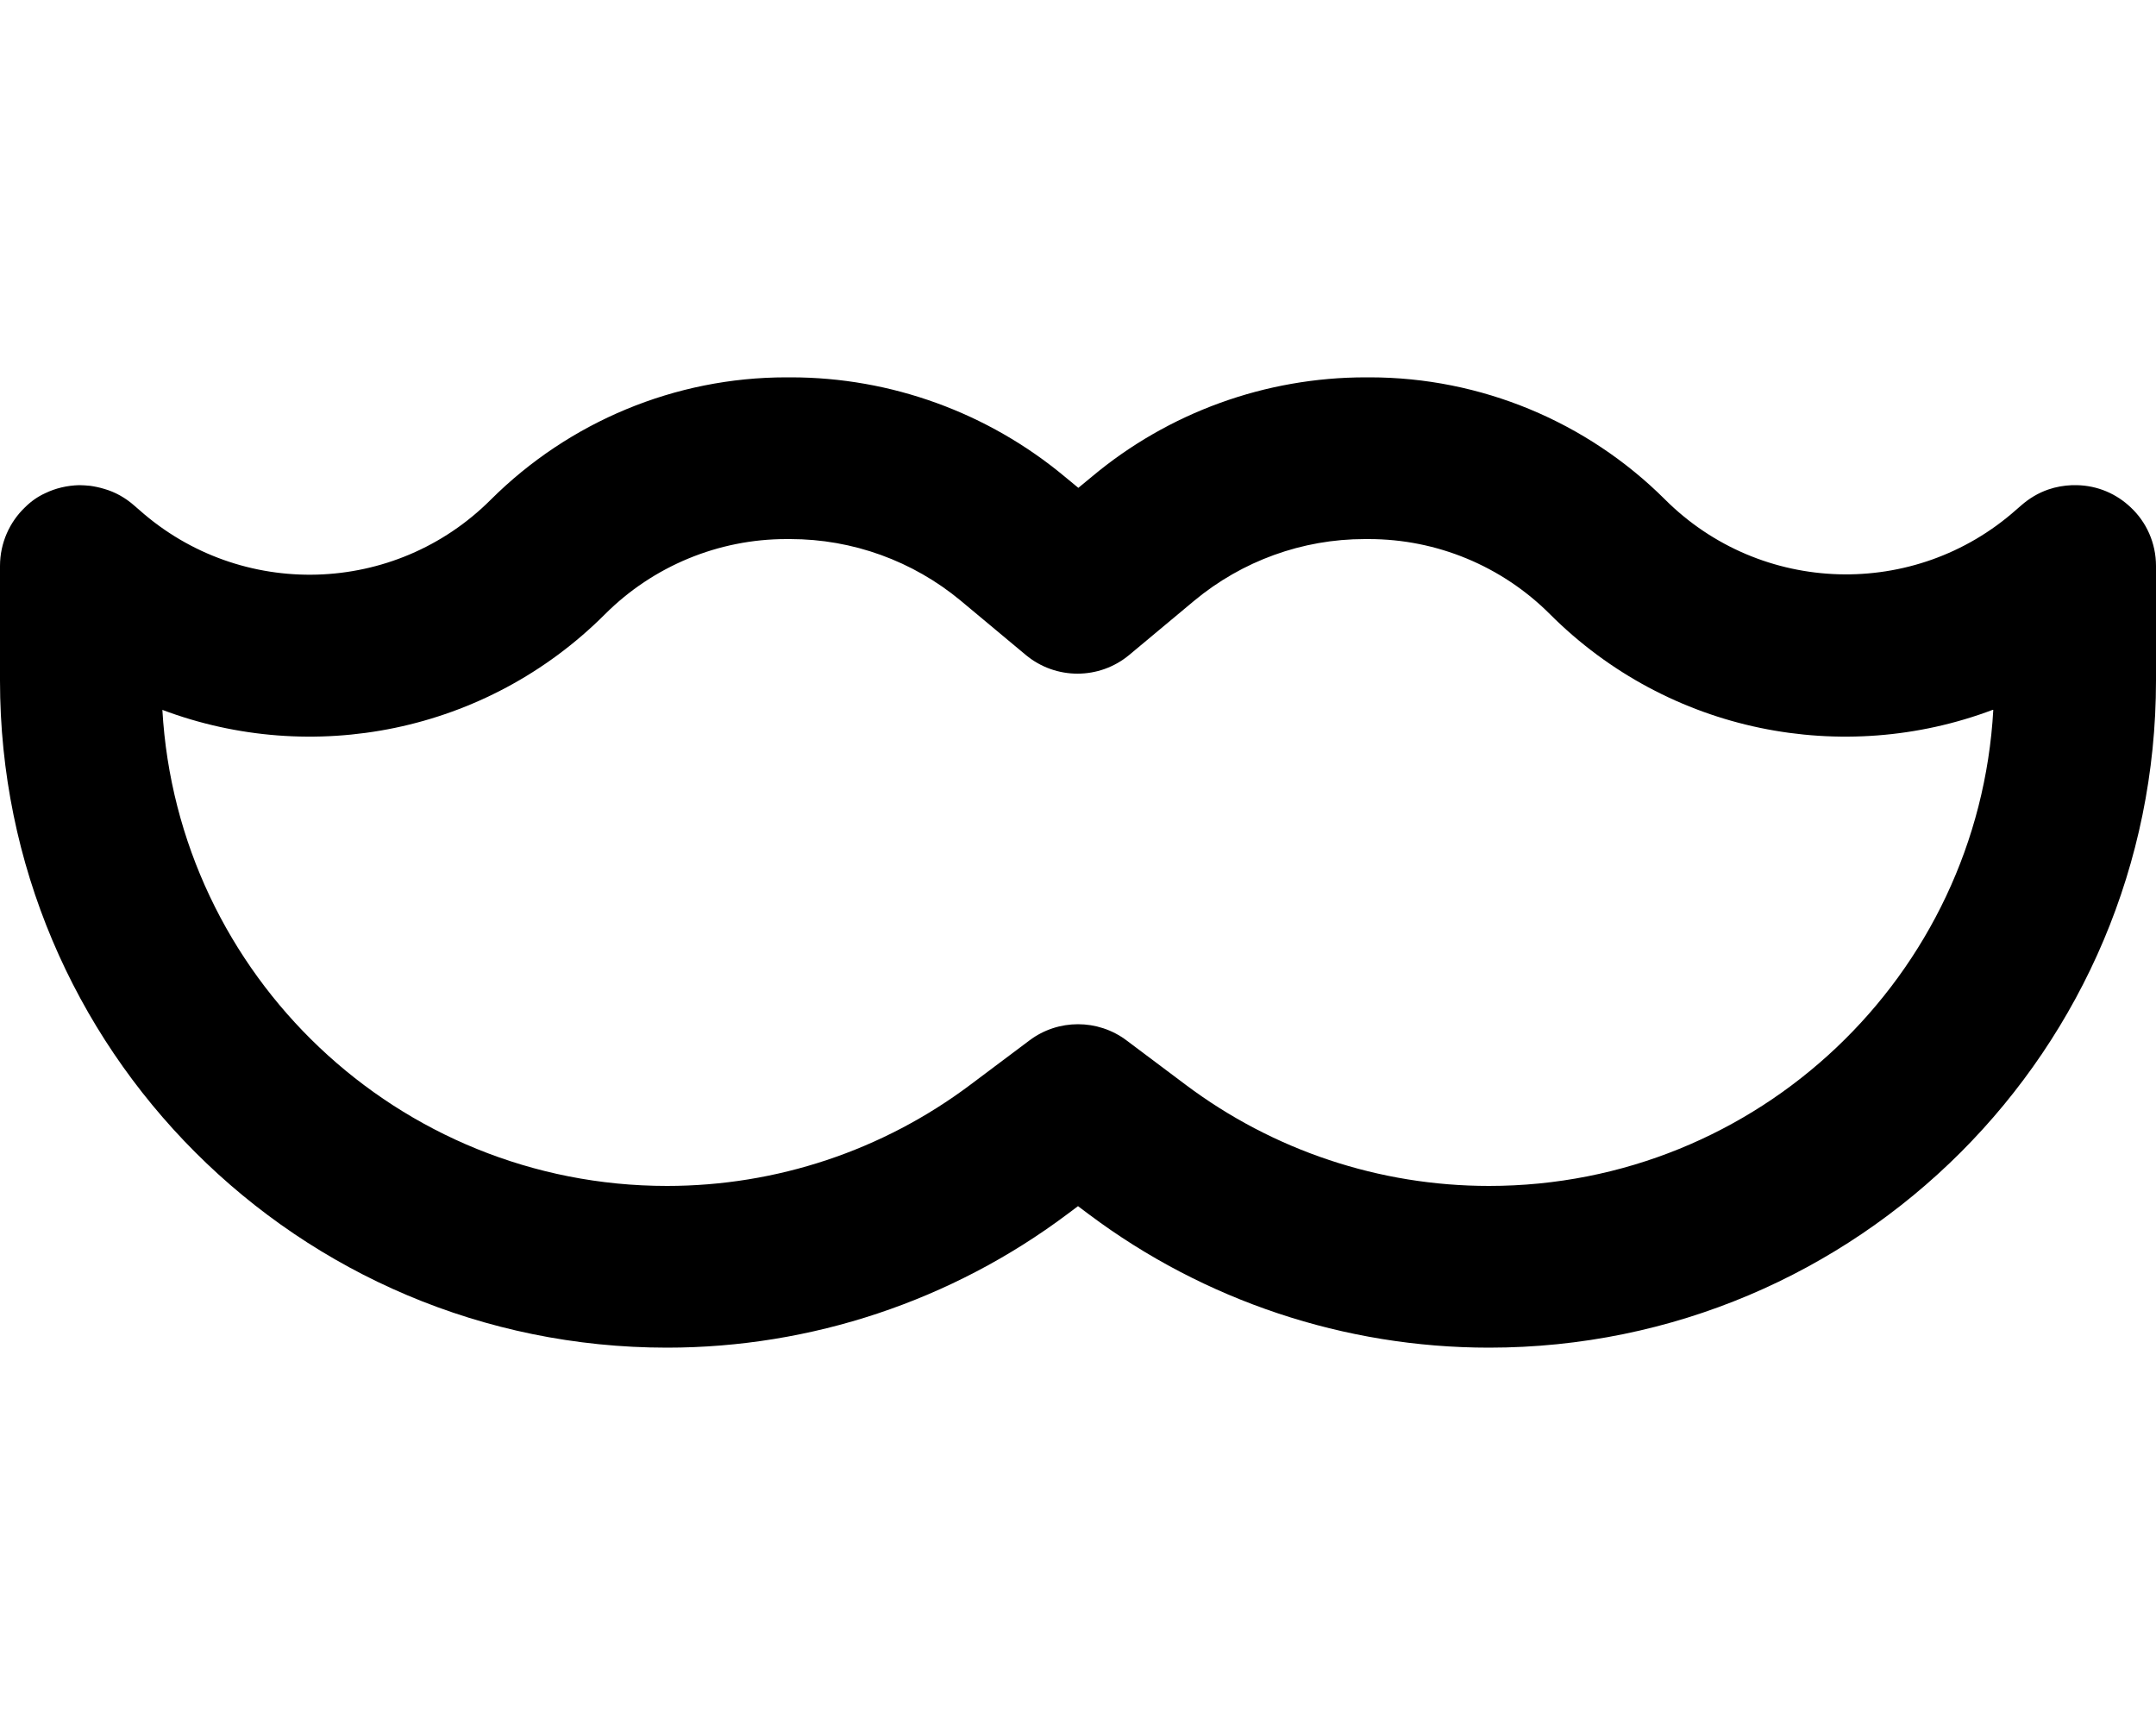
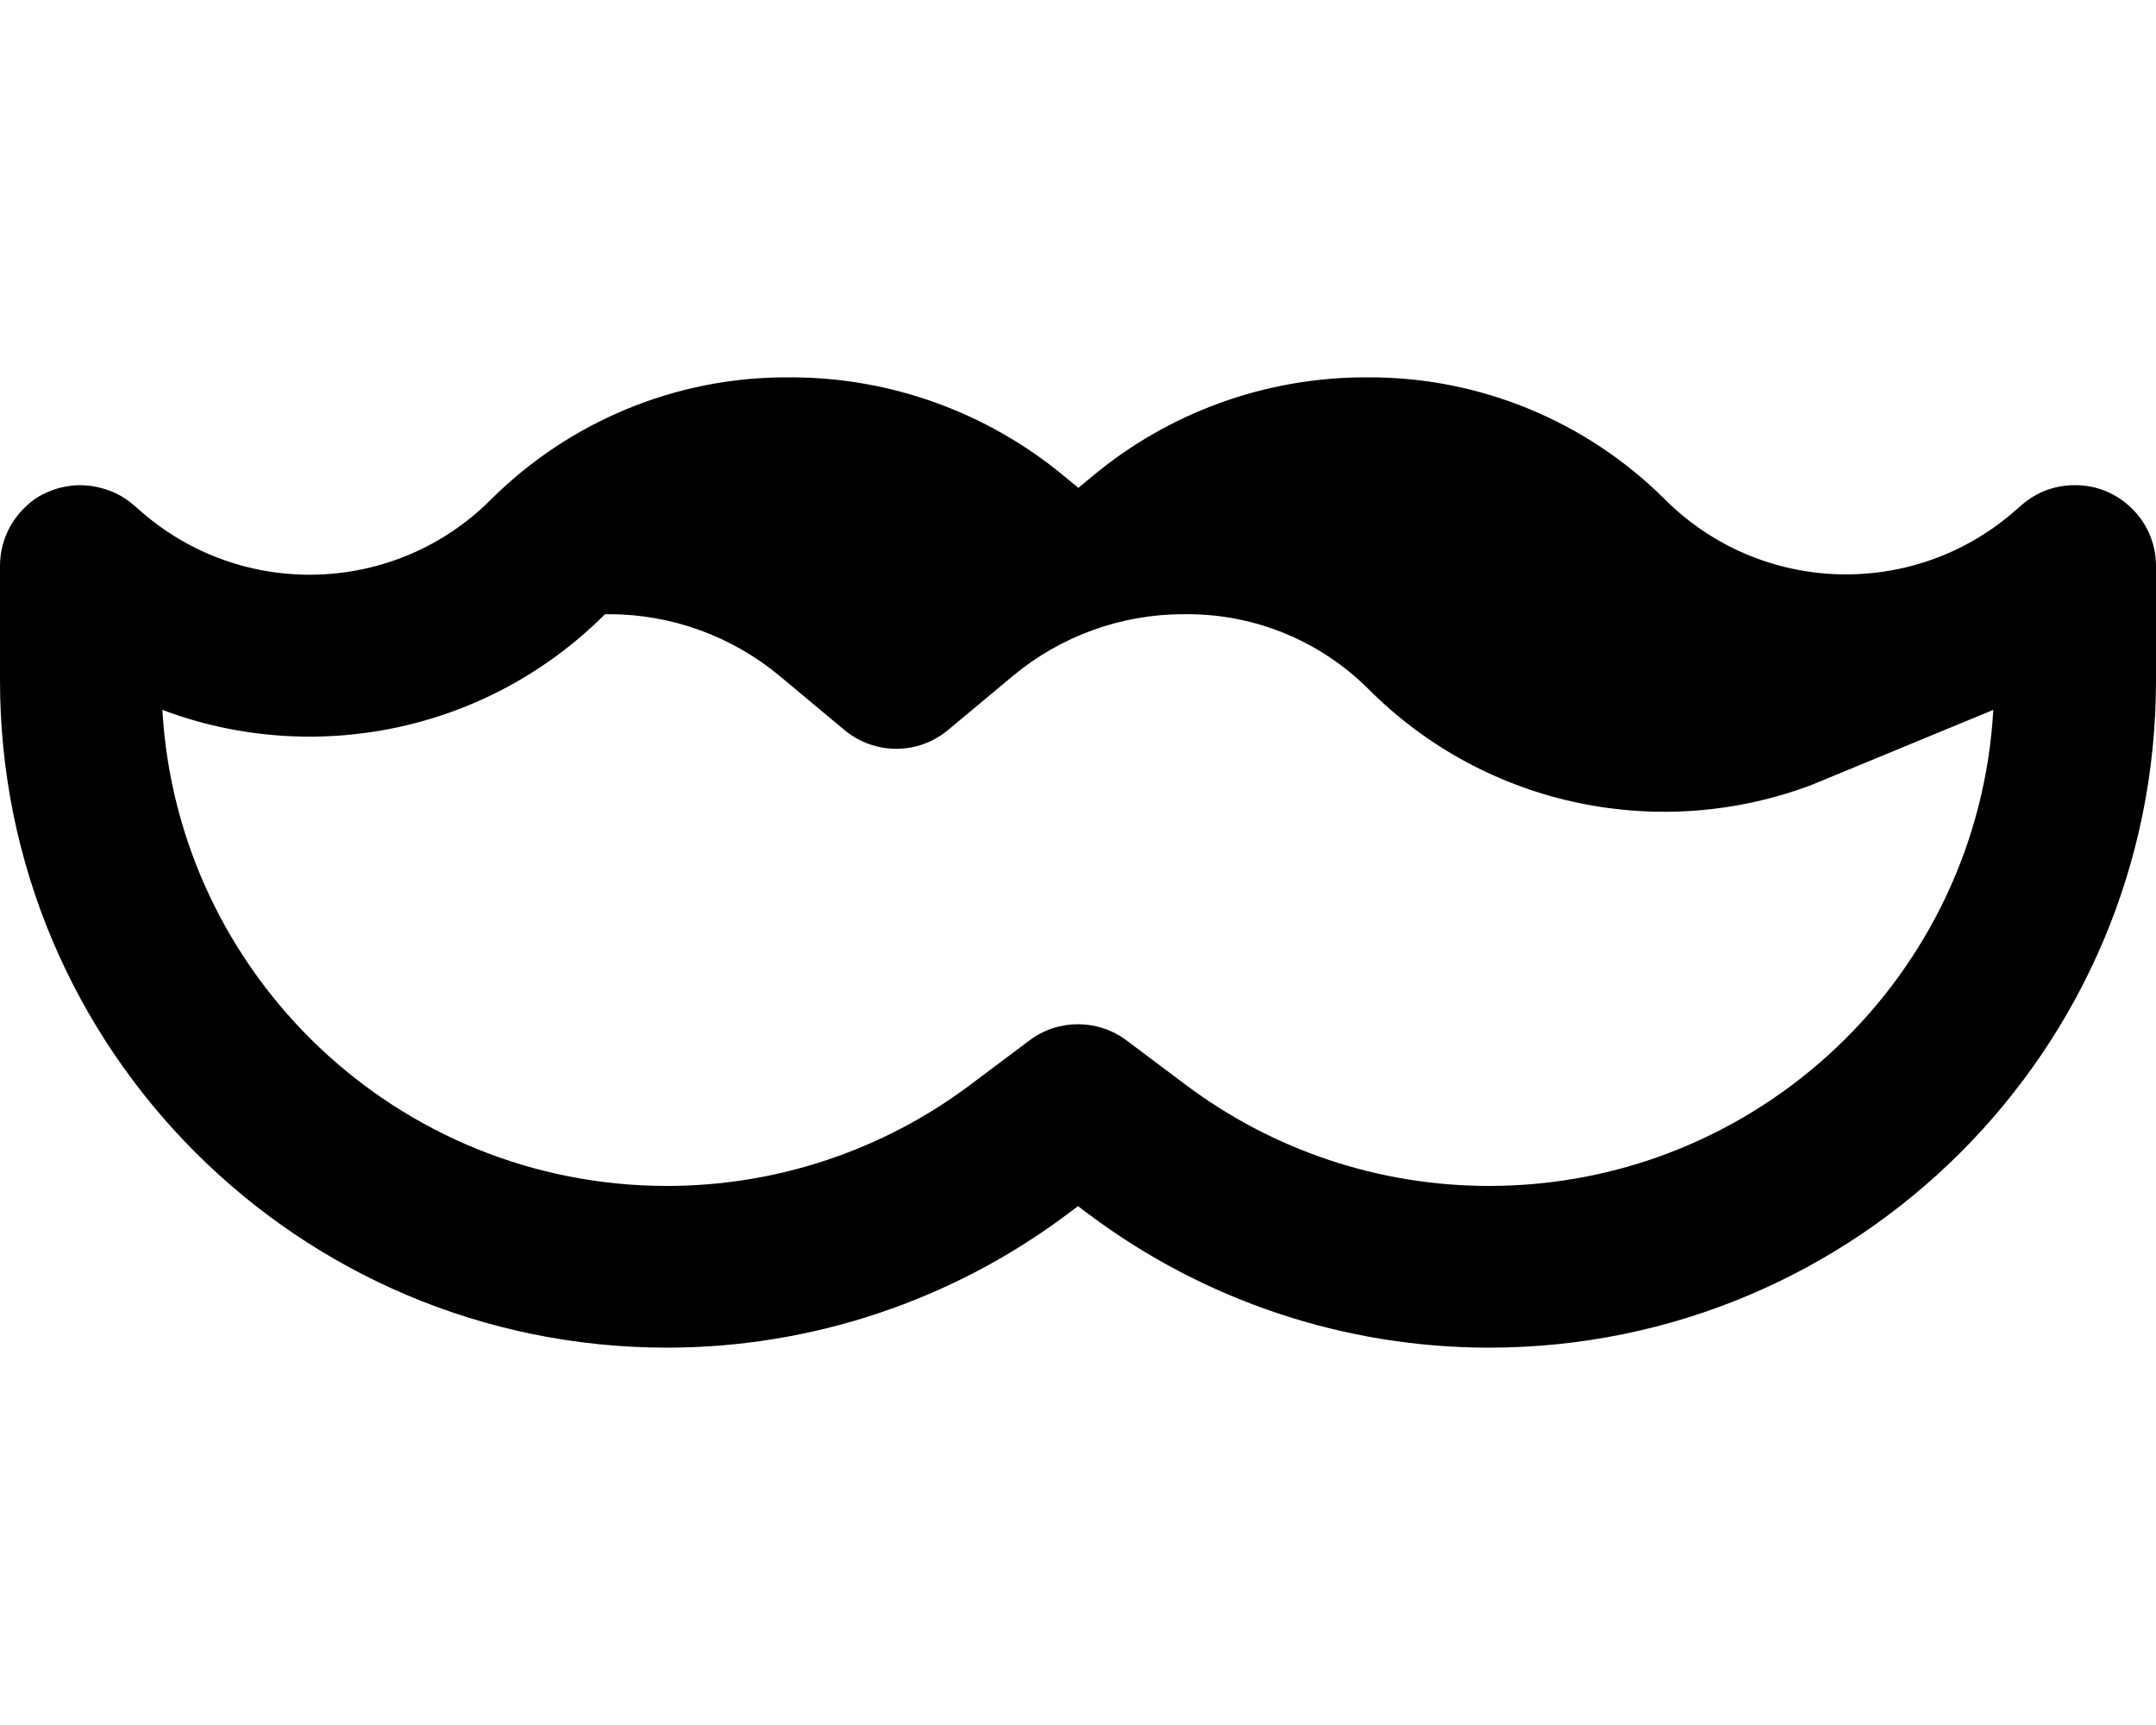
<svg xmlns="http://www.w3.org/2000/svg" viewBox="0 0 640 512">
-   <path d="M233.4 112c-32.9 0-64.4 13.1-87.7 36.3c-28.5 28.5-74.2 29.8-104.3 3.1l-1.5-1.3c-2.7-2.4-5.8-4.1-9-5c-1.3-.4-2.7-.7-4.1-.9c-1.1-.1-2.2-.2-3.3-.2c-3.6 .1-7 .9-10.1 2.4c-2.2 1-4.2 2.4-6 4.2C2.9 154.9 0 161.1 0 168v34C0 311.4 88.6 400 198 400c42.8 0 84.5-13.9 118.8-39.6L320 358l3.2 2.4c34.3 25.7 76 39.6 118.8 39.6c109.4 0 198-88.6 198-198V168c0-6.9-2.9-13.1-7.5-17.4c-4.2-4-9.8-6.5-16.1-6.6c-.4 0-.9 0-1.3 0c-2.4 .1-4.8 .5-7.1 1.3c-2.9 1-5.6 2.6-8 4.7l-1.5 1.3c-30.1 26.7-75.8 25.4-104.3-3.1C471 125.1 439.5 112 406.6 112h-1.2c-29.7 0-58.5 10.4-81.3 29.5l-4 3.3-4-3.3c-22.8-19-51.6-29.5-81.3-29.5h-1.2zm358.3 98.7C587.3 289.5 521.9 352 442 352c-32.5 0-64-10.5-90-30l-17.6-13.2c-8.5-6.4-20.3-6.4-28.8 0L288 322c-26 19.5-57.5 30-90 30c-79.9 0-145.3-62.5-149.8-141.3c44.3 16.7 96 7 131.4-28.4C193.9 168 213.3 160 233.4 160h1.2c18.5 0 36.4 6.5 50.6 18.3l19.3 16.1c8.9 7.4 21.8 7.4 30.7 0l19.3-16.1c14.2-11.8 32.1-18.3 50.6-18.3h1.2c20.2 0 39.5 8 53.8 22.3c35.4 35.4 87.1 45.1 131.4 28.4z" />
+   <path d="M233.4 112c-32.9 0-64.4 13.1-87.7 36.3c-28.5 28.5-74.2 29.8-104.3 3.1l-1.5-1.3c-2.7-2.4-5.8-4.1-9-5c-1.3-.4-2.7-.7-4.1-.9c-1.1-.1-2.2-.2-3.3-.2c-3.6 .1-7 .9-10.1 2.4c-2.2 1-4.2 2.4-6 4.2C2.9 154.9 0 161.1 0 168v34C0 311.4 88.6 400 198 400c42.8 0 84.5-13.9 118.8-39.6L320 358l3.2 2.4c34.3 25.7 76 39.6 118.8 39.6c109.4 0 198-88.6 198-198V168c0-6.9-2.9-13.1-7.5-17.4c-4.2-4-9.8-6.5-16.1-6.6c-.4 0-.9 0-1.3 0c-2.4 .1-4.8 .5-7.1 1.3c-2.9 1-5.6 2.6-8 4.7l-1.5 1.3c-30.1 26.7-75.8 25.4-104.3-3.1C471 125.1 439.5 112 406.6 112h-1.2c-29.7 0-58.5 10.4-81.3 29.5l-4 3.3-4-3.3c-22.8-19-51.6-29.5-81.3-29.5h-1.2zm358.3 98.7C587.3 289.5 521.9 352 442 352c-32.5 0-64-10.5-90-30l-17.6-13.2c-8.5-6.4-20.3-6.4-28.8 0L288 322c-26 19.5-57.5 30-90 30c-79.9 0-145.3-62.5-149.8-141.3c44.3 16.7 96 7 131.4-28.4h1.2c18.5 0 36.4 6.5 50.6 18.3l19.3 16.1c8.9 7.4 21.8 7.4 30.7 0l19.3-16.1c14.2-11.8 32.1-18.3 50.6-18.3h1.2c20.2 0 39.5 8 53.8 22.3c35.4 35.4 87.1 45.1 131.4 28.4z" />
</svg>